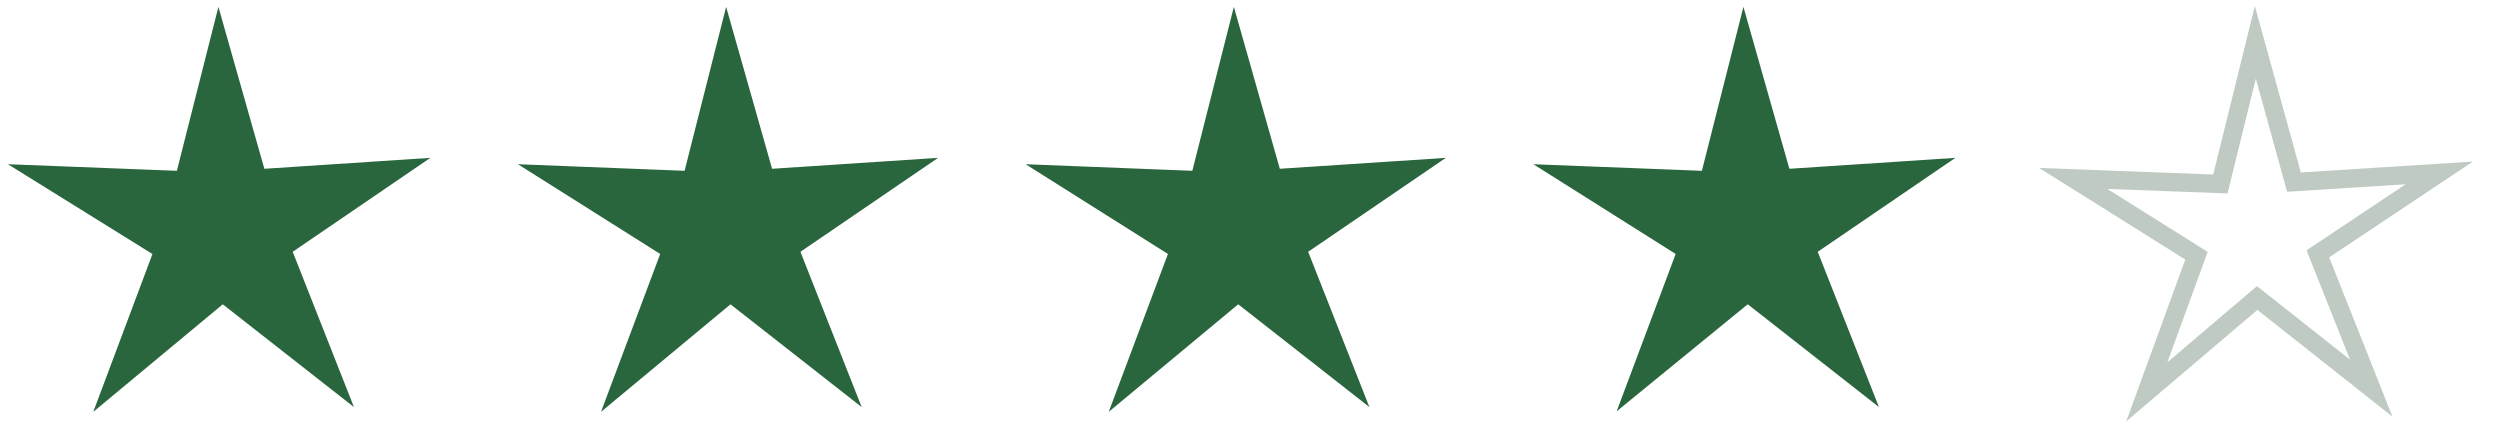
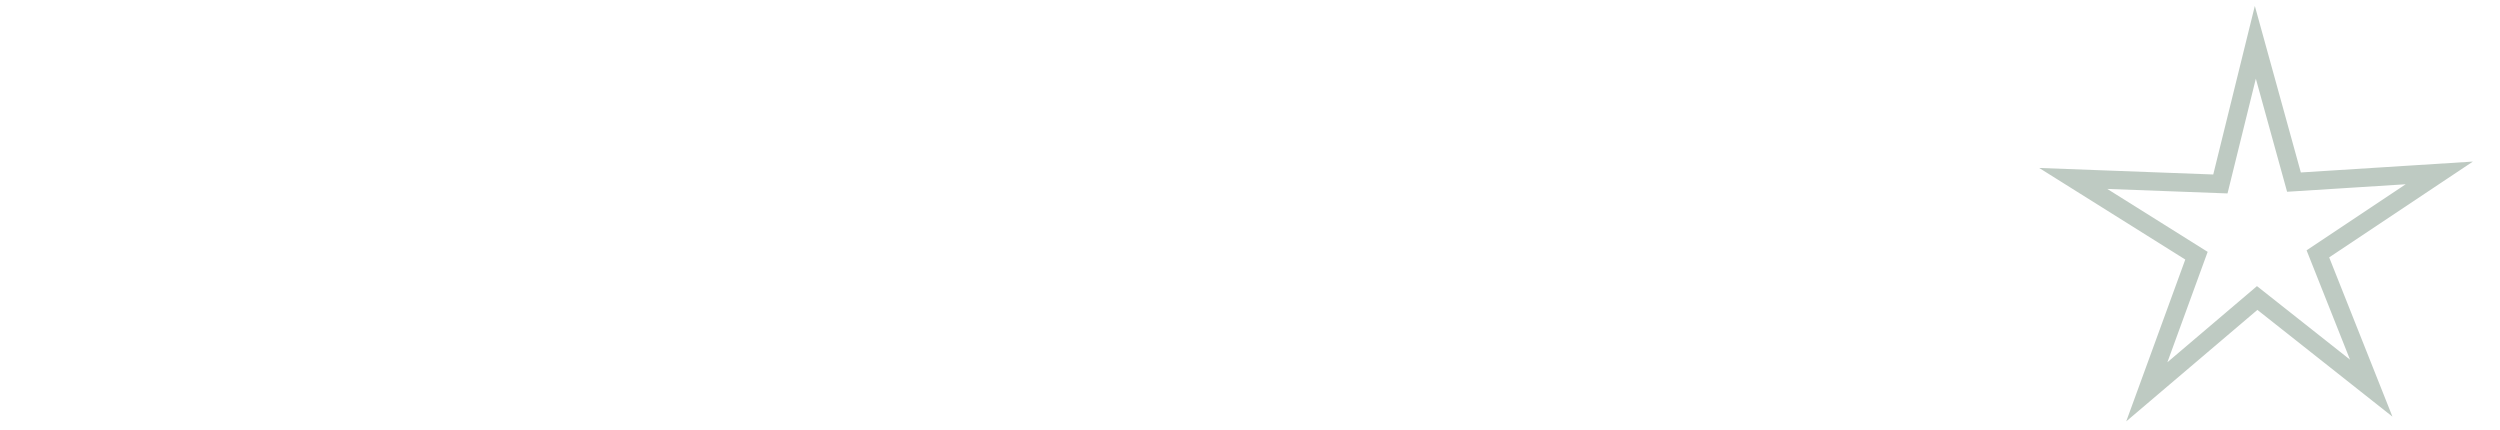
<svg xmlns="http://www.w3.org/2000/svg" viewBox="0 0 135.9 23.4">
-   <path d="M10 9.8l1.9-7.5L14 9.7l7.6-.5-6.3 4.3 2.8 7.1-6-4.7-5.9 4.9 2.7-7.2-6.6-4.1 7.7.3zm27.6 0l1.9-7.5 2.1 7.4 7.6-.5-6.3 4.3 2.8 7.1-6-4.7-5.9 4.9 2.7-7.2L30 9.5l7.6.3zm27.6 0l1.9-7.5 2.1 7.4 7.6-.5-6.3 4.3 2.8 7.1-6-4.7-5.9 4.9 2.7-7.2-6.5-4.1 7.6.3zm27.7 0l1.9-7.5 2.1 7.4 7.6-.5-6.3 4.3 2.8 7.1-6-4.7-6 4.9 2.7-7.2-6.5-4.1 7.7.3z" fill="#29663d" stroke="#29663d" stroke-miterlimit="10" />
  <path d="M120.7 10l1.9-7.7 2.1 7.6 7.9-.5-6.6 4.4 2.9 7.3-6.2-4.9-6 5.1 2.7-7.4-6.7-4.2 8 .3z" fill="none" stroke="#becac2" stroke-miterlimit="10" />
</svg>